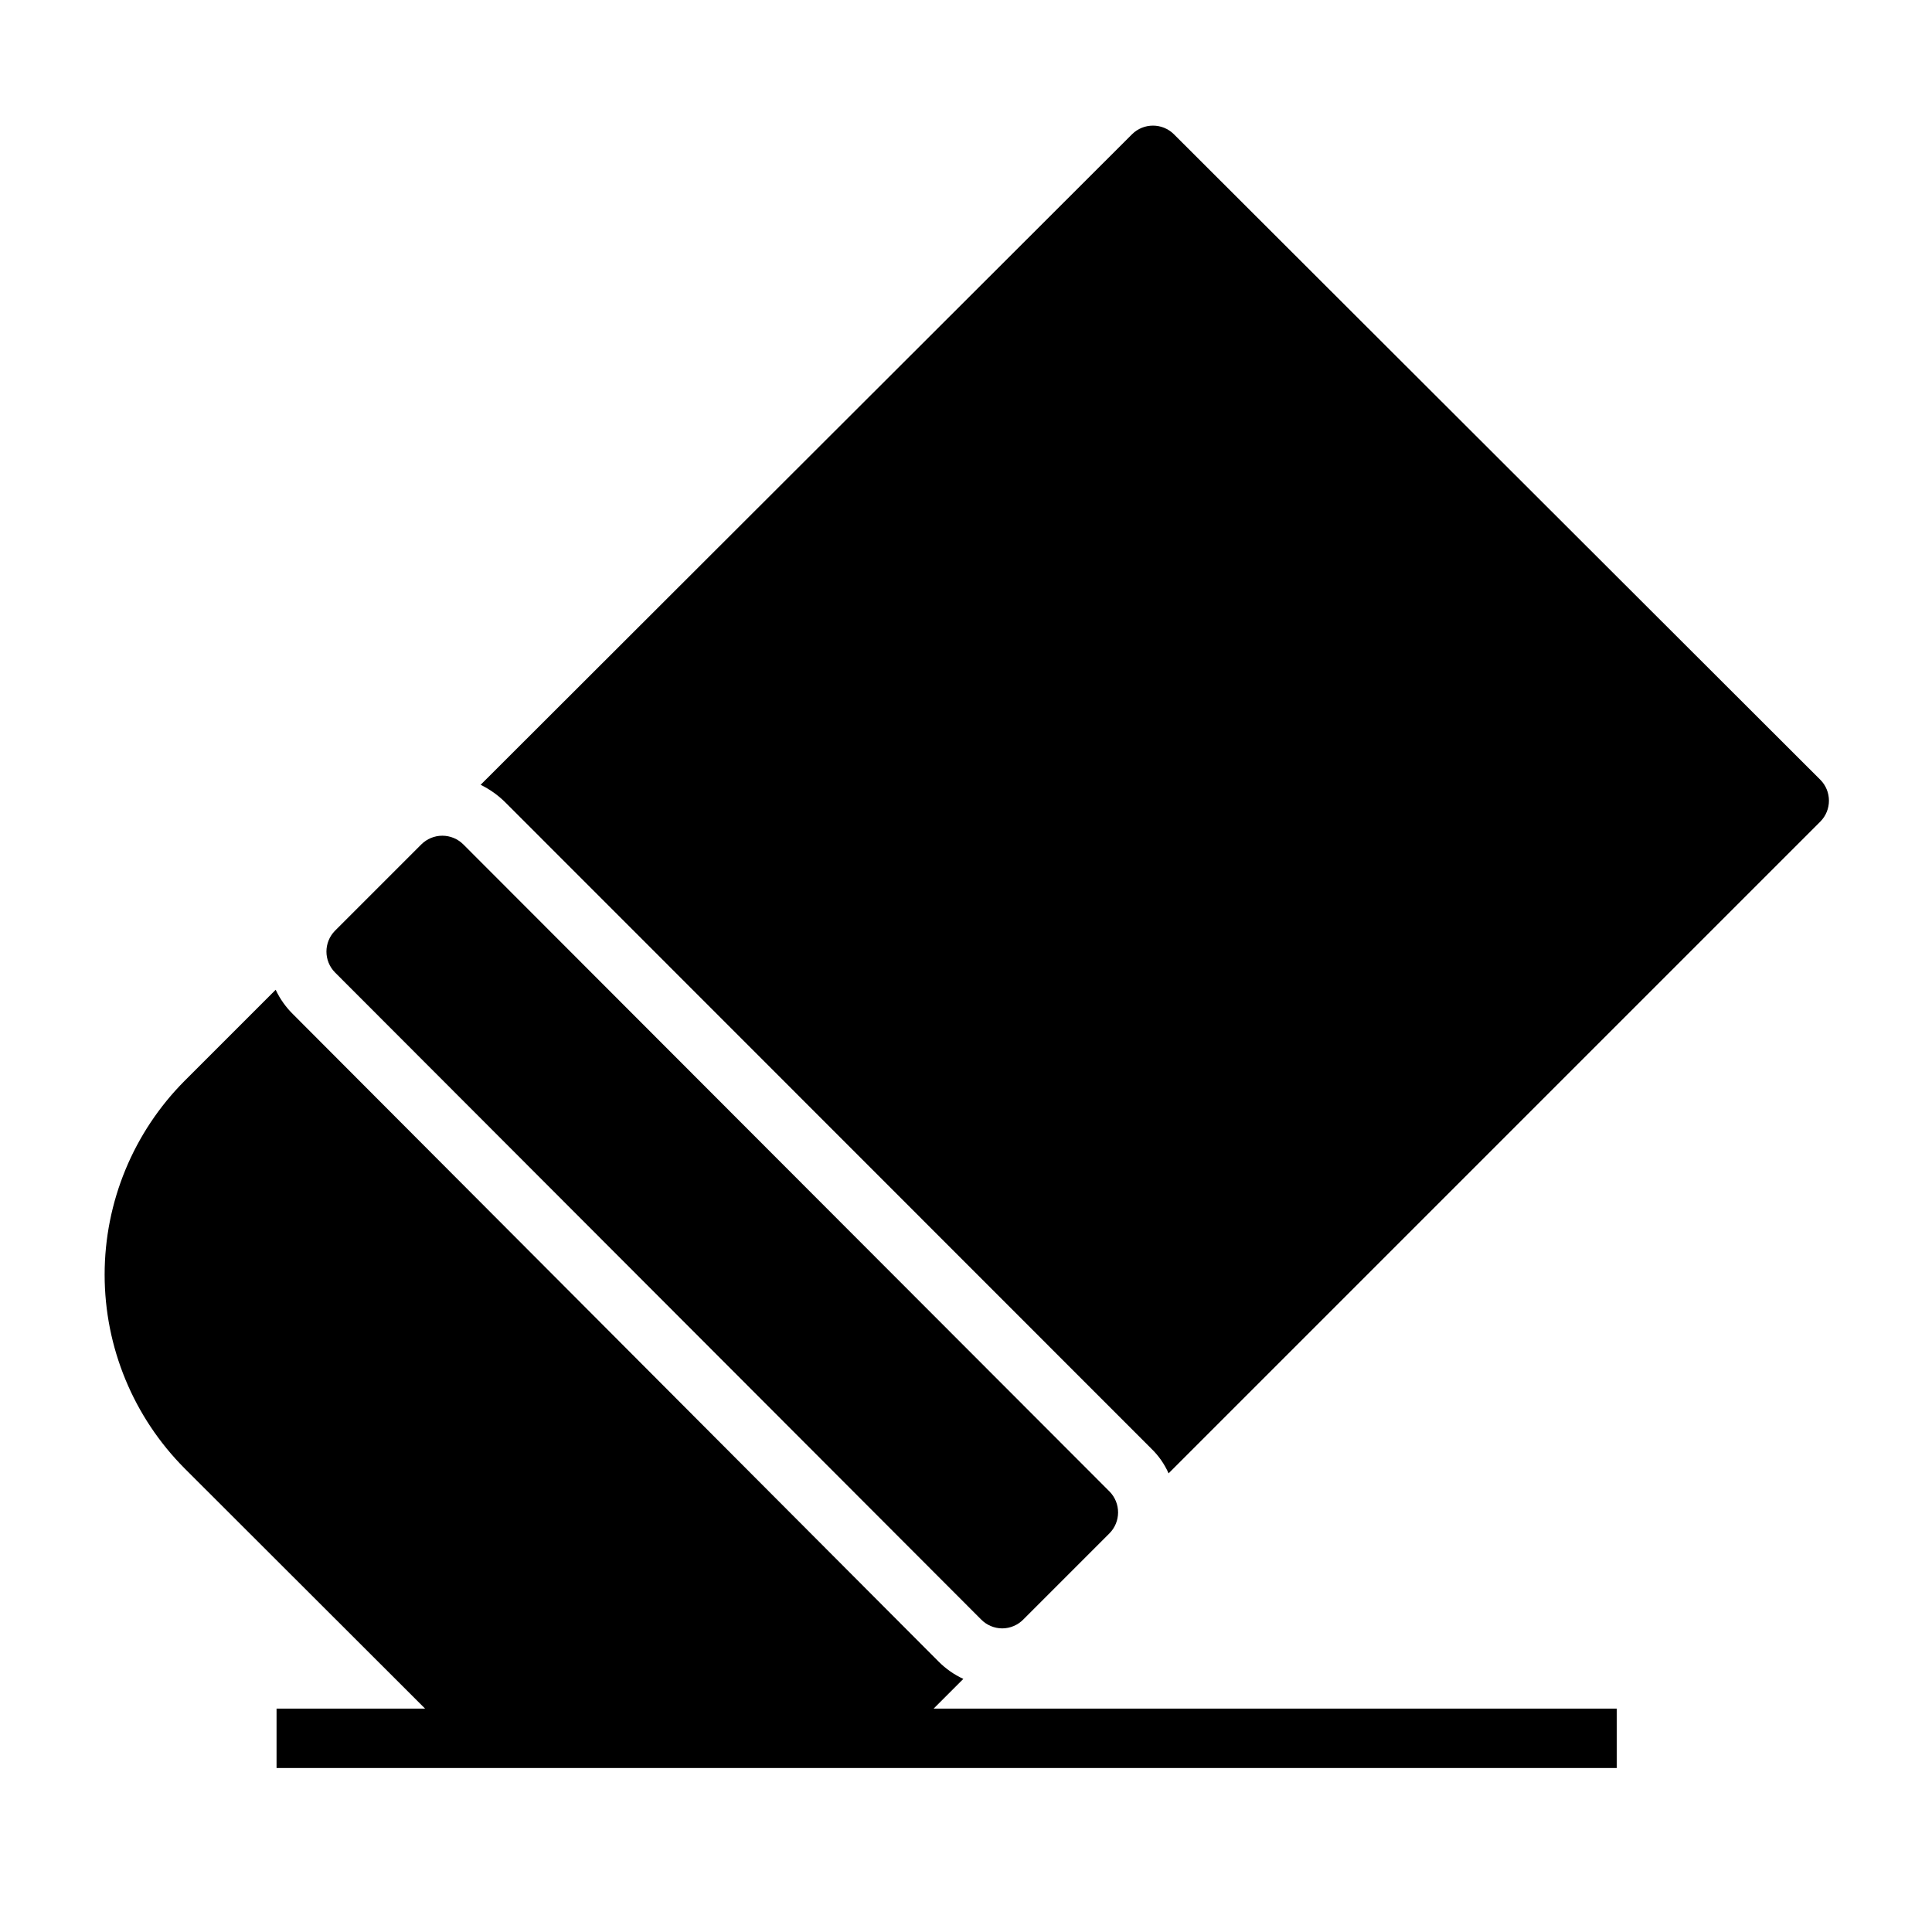
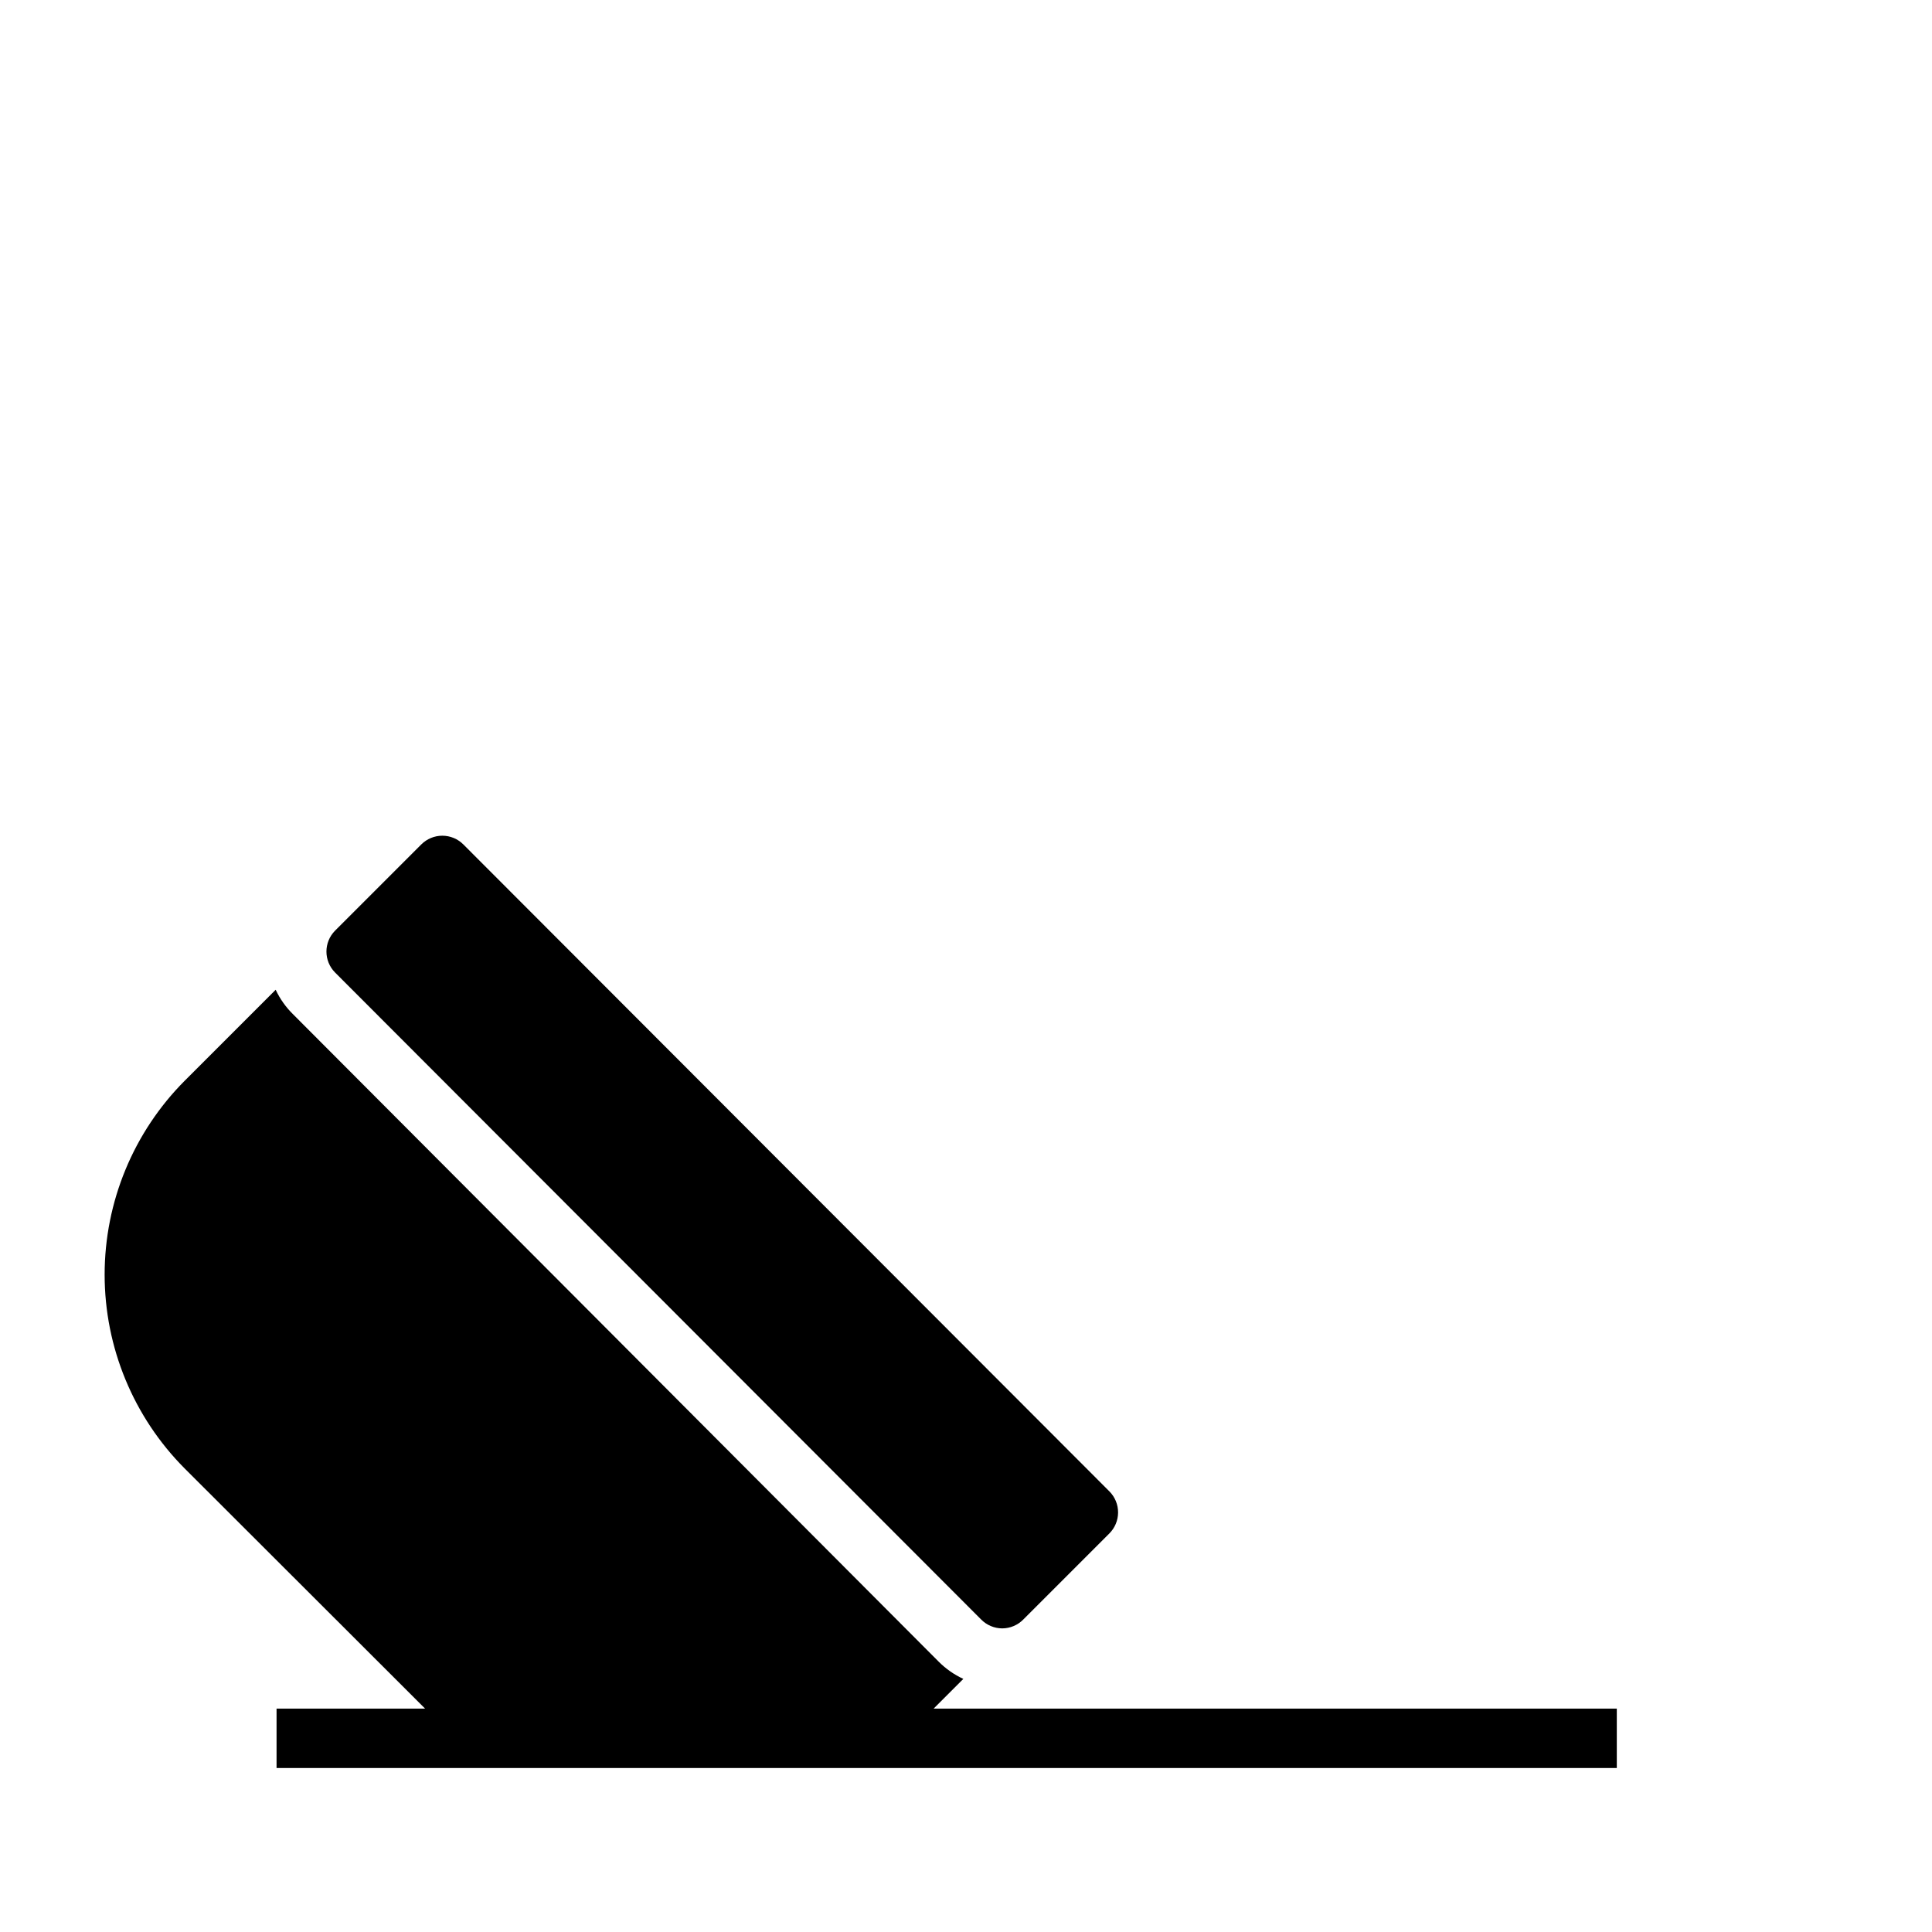
<svg xmlns="http://www.w3.org/2000/svg" fill="#000000" width="800px" height="800px" version="1.1" viewBox="144 144 512 512">
  <g>
    <path d="m404.01 573.18c1.473 1.5 3.488 2.352 5.59 2.359 2.106-0.008 4.117-0.859 5.59-2.359l22.828-22.828c1.457-1.469 2.273-3.445 2.285-5.512 0.012-2.094-0.812-4.106-2.285-5.59l-171.21-171.45c-1.48-1.488-3.492-2.328-5.59-2.328s-4.109 0.84-5.59 2.328l-22.828 22.828c-3.051 3.074-3.051 8.031 0 11.102z" />
    <path d="m217.29 596.8v15.742h355.18v-15.742h-181.05l7.871-7.871v-0.004c-2.43-1.125-4.641-2.672-6.531-4.566l-171.06-171.53c-1.926-1.879-3.5-4.094-4.644-6.531l-24.086 24.086c-13.605 13.652-21.242 32.137-21.242 51.406 0 19.27 7.637 37.754 21.242 51.402l63.684 63.609z" />
-     <path d="m626.4 350.64-171.3-171.06c-3.07-3.051-8.027-3.051-11.098 0l-172.63 172.4c2.414 1.184 4.621 2.75 6.531 4.644l171.22 171.29c1.926 1.863 3.477 4.082 4.566 6.535l172.71-172.71c3.051-3.07 3.051-8.031 0-11.102z" />
  </g>
</svg>